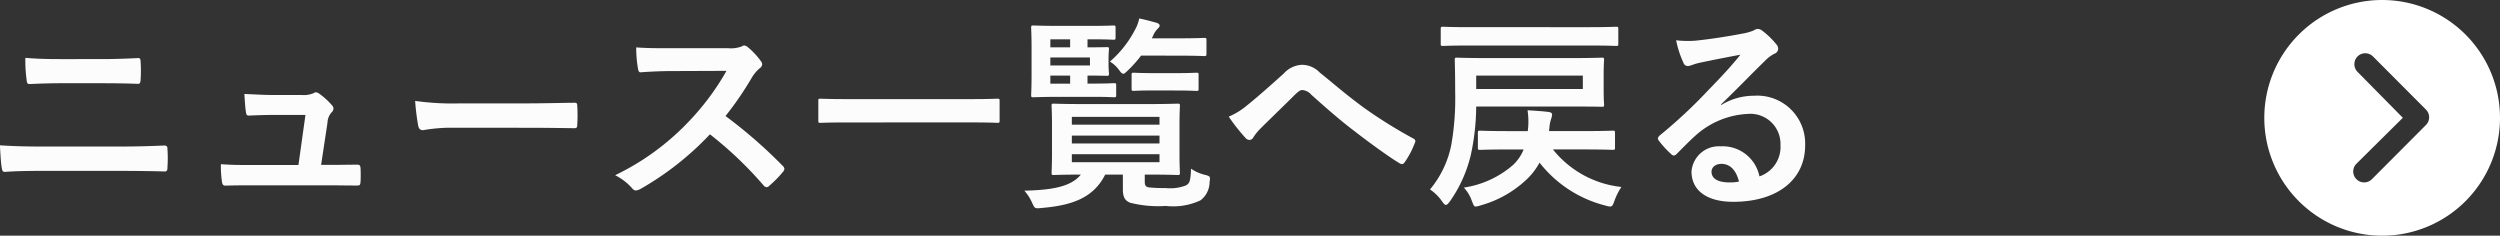
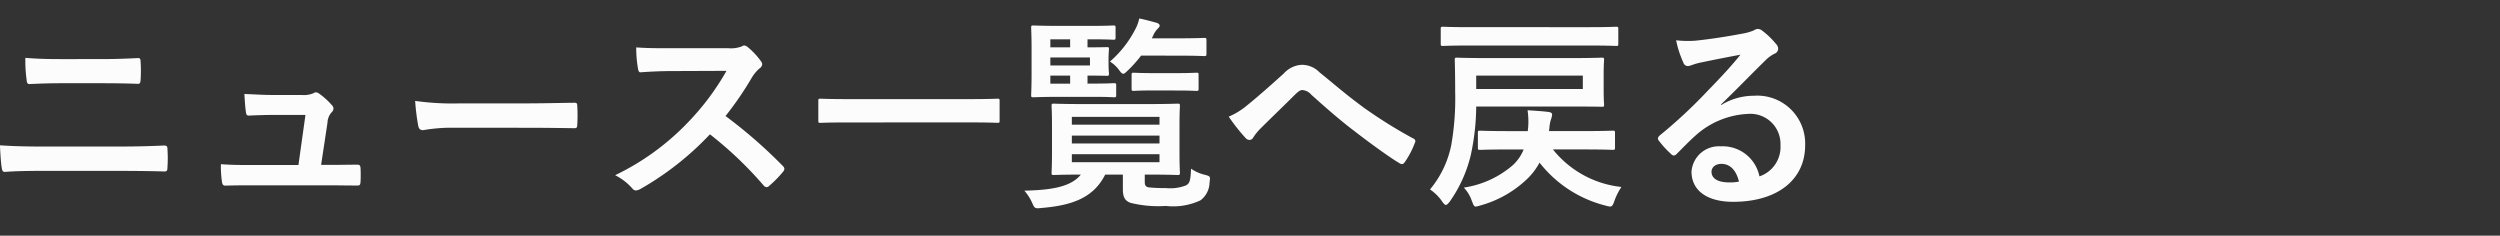
<svg xmlns="http://www.w3.org/2000/svg" width="169.712" height="16" viewBox="0 0 169.712 16">
  <rect x="0" y="0" width="169.712" height="16" fill="#333333" stroke="none" />
  <g transform="translate(-59.288 -26)">
-     <path d="M3.375,11.375a8,8,0,1,0,8-8A8,8,0,0,0,3.375,11.375ZM14.494,9.706a.745.745,0,0,1,1.05,0,.733.733,0,0,1,.215.523.746.746,0,0,1-.219.527l-3.627,3.615a.741.741,0,0,1-1.023-.023L7.21,10.679a.742.742,0,0,1,1.05-1.05l3.119,3.15Z" transform="translate(209.625 45.375) rotate(-90)" fill="#fff" />
    <path d="M-54.8-7.35c.9,0,1.792.014,2.45.042.14,0,.168-.07.182-.266a9.252,9.252,0,0,0,0-1.246c0-.168-.042-.238-.154-.238-.6.028-1.442.07-2.52.07H-57.61c-.84,0-1.5-.014-2.38-.084a9.436,9.436,0,0,0,.084,1.484c.014.21.056.294.2.294.644-.028,1.26-.056,2.142-.056ZM-53.62-1.4c.952,0,2.394.014,3.066.042.182,0,.21-.084.21-.294a8.841,8.841,0,0,0,0-1.218c0-.182-.042-.252-.224-.252-.644.028-1.6.07-3.15.07h-5.1c-.882,0-1.89-.014-2.9-.084.042.742.07,1.218.126,1.54.028.182.07.266.21.266.686-.056,1.61-.07,2.52-.07Zm13.706-.406.434-2.87a1.111,1.111,0,0,1,.28-.7.363.363,0,0,0,.126-.252A.363.363,0,0,0-39.2-5.88a4.828,4.828,0,0,0-.854-.77.443.443,0,0,0-.21-.084.261.261,0,0,0-.154.056,1.7,1.7,0,0,1-.826.126h-1.932c-.588,0-1.008-.028-1.946-.07.028.462.056.91.1,1.2.028.238.084.28.252.266.364-.014.994-.042,1.54-.042h2.254l-.476,3.4H-44.7c-.7,0-1.218,0-2.016-.056a7.162,7.162,0,0,0,.07,1.176c.028.21.084.28.238.28C-45.724-.42-45.178-.42-44.6-.42h5.152c.644,0,1.316.014,1.946.014.21,0,.252-.014.266-.28s.014-.616,0-.882c-.014-.224-.07-.266-.308-.252-.532,0-1.148.014-1.708.014ZM-25.9-4.326c1.036,0,2.072.014,3.122.028.2.014.252-.042.252-.21a10.319,10.319,0,0,0,0-1.316c0-.168-.042-.21-.252-.2-1.078.014-2.156.042-3.22.042h-4.508a17.986,17.986,0,0,1-3.024-.168,15.2,15.2,0,0,0,.21,1.694c.042.21.154.294.322.294a11.2,11.2,0,0,1,2.058-.168Zm9.744-5.4c-.91,0-1.61,0-2.366-.056A8.156,8.156,0,0,0-18.4-8.33c.028.154.07.252.182.238.756-.056,1.484-.084,2.212-.084l3.612-.014a17.173,17.173,0,0,1-2.632,3.514,17.006,17.006,0,0,1-4.928,3.57,3.836,3.836,0,0,1,1.176.91.313.313,0,0,0,.238.126.886.886,0,0,0,.322-.112,20.142,20.142,0,0,0,4.7-3.7A25.484,25.484,0,0,1-9.87-.406a.287.287,0,0,0,.2.112.242.242,0,0,0,.168-.084,7.5,7.5,0,0,0,.938-.952.346.346,0,0,0,.1-.21.318.318,0,0,0-.112-.2A32.917,32.917,0,0,0-12.46-5.124a22.093,22.093,0,0,0,1.792-2.618,2.564,2.564,0,0,1,.518-.616.386.386,0,0,0,.182-.28.373.373,0,0,0-.07-.182,5.1,5.1,0,0,0-.91-.98.463.463,0,0,0-.238-.112.233.233,0,0,0-.154.056,2.056,2.056,0,0,1-.966.126ZM4.214-4.69c1.26,0,1.694.028,1.778.028.14,0,.154-.014.154-.14V-6.16c0-.126-.014-.14-.154-.14-.084,0-.518.028-1.778.028H-4.228c-1.26,0-1.694-.028-1.778-.028-.14,0-.154.014-.154.14V-4.8c0,.126.014.14.154.14.084,0,.518-.028,1.778-.028ZM16-1.148H16.3c1.344,0,1.834.028,1.918.028.154,0,.168-.014.168-.168,0-.084-.028-.42-.028-1.246V-4.55c0-.826.028-1.176.028-1.26,0-.14-.014-.154-.168-.154-.084,0-.574.028-1.918.028H11.76c-1.358,0-1.848-.028-1.932-.028-.14,0-.154.014-.154.154,0,.1.028.434.028,1.26v2.016c0,.826-.028,1.162-.028,1.246,0,.154.014.168.154.168.084,0,.56-.028,1.834-.028C10.962-.28,9.576-.1,7.826-.056a3.25,3.25,0,0,1,.518.8c.182.406.182.42.616.378C10.99.952,12.5.476,13.314-1.148h1.2V-.14c0,.574.182.784.518.91A7.794,7.794,0,0,0,17.43.98,4.363,4.363,0,0,0,19.782.6,1.556,1.556,0,0,0,20.4-.63c.056-.378.056-.406-.308-.5a2.814,2.814,0,0,1-.952-.42c-.028.84-.1.994-.336,1.134a2.971,2.971,0,0,1-1.386.182A9.9,9.9,0,0,1,16.268-.28C16.044-.322,16-.448,16-.658ZM17-1.988h-5.95v-.546H17Zm0-3.08v.532h-5.95v-.532Zm-5.95,1.806v-.532H17v.532Zm1.064-4.06v-.546c.84,0,1.232.014,1.316.014.126,0,.14-.014.14-.154,0-.084-.028-.238-.028-.63v-.378c0-.392.028-.546.028-.63,0-.14-.014-.154-.14-.154-.084,0-.476.014-1.316.014v-.546h.168c1.148,0,1.5.028,1.582.028.14,0,.154-.014.154-.154v-.658c0-.14-.014-.154-.154-.154-.084,0-.434.028-1.582.028H10.262c-1.176,0-1.736-.028-1.82-.028-.14,0-.154.014-.154.154,0,.084.028.5.028,1.386v1.806c0,.868-.028,1.288-.028,1.372,0,.14.014.154.154.154.084,0,.644-.028,1.82-.028h2.3c.952,0,1.26.028,1.344.028.14,0,.154-.014.154-.154V-7.2c0-.14-.014-.154-.154-.154-.084,0-.392.028-1.344.028Zm.168-1.232H9.59V-9.1h2.688ZM9.59-10.332h1.344v.546H9.59Zm0,3.01v-.546h1.344v.546Zm8.652-1.9c1.26,0,1.694.028,1.778.028.154,0,.168-.014.168-.168v-.91c0-.14-.014-.154-.168-.154-.084,0-.518.028-1.778.028H16.478l.084-.168a1.5,1.5,0,0,1,.322-.49c.084-.084.126-.126.126-.21s-.084-.154-.252-.2c-.378-.1-.728-.2-1.134-.28a2.7,2.7,0,0,1-.294.784A7.3,7.3,0,0,1,13.636-8.82a2.177,2.177,0,0,1,.6.546c.14.2.224.28.308.28s.154-.084.308-.224a8.56,8.56,0,0,0,.9-1.008Zm-.1,2.366c.966,0,1.274.028,1.358.028.14,0,.154-.014.154-.154V-7.91c0-.14-.014-.154-.154-.154-.084,0-.392.028-1.358.028H16.618c-.966,0-1.274-.028-1.358-.028-.14,0-.154.014-.154.154v.924c0,.14.014.154.154.154.084,0,.392-.028,1.358-.028ZM21.7-5.082a12.915,12.915,0,0,0,1.148,1.456.367.367,0,0,0,.266.126.3.3,0,0,0,.252-.168,3.466,3.466,0,0,1,.5-.616c.658-.658,1.666-1.624,2.352-2.31.182-.168.322-.294.476-.294a.9.9,0,0,1,.616.322c.924.826,1.932,1.722,2.94,2.478.826.644,2.352,1.764,3.024,2.156a.333.333,0,0,0,.2.07c.056,0,.112-.042.182-.14a5.887,5.887,0,0,0,.686-1.316c.07-.126,0-.238-.14-.294A32.261,32.261,0,0,1,30.9-5.67c-1.372-1.008-1.974-1.568-3.024-2.408A1.675,1.675,0,0,0,26.656-8.6a1.763,1.763,0,0,0-1.218.588C24.4-7.07,23.394-6.2,22.932-5.838A4.8,4.8,0,0,1,21.7-5.082Zm23.394-.686c1.358,0,1.848.014,1.932.014.14,0,.154,0,.154-.14,0-.084-.028-.322-.028-.994V-7.952c0-.658.028-.9.028-.98,0-.14-.014-.154-.154-.154-.084,0-.574.028-1.932.028H39.158c-1.372,0-1.876-.028-1.96-.028-.14,0-.154.014-.154.154,0,.084.028.728.028,2.156a18.179,18.179,0,0,1-.266,3.626A6.778,6.778,0,0,1,35.364-.14a3.1,3.1,0,0,1,.812.8c.112.168.2.252.266.252s.154-.084.28-.252a9.151,9.151,0,0,0,1.414-3.15A15.961,15.961,0,0,0,38.5-5.768Zm.644-1.19H38.5v-.91h7.238ZM40.7-4.1c-1.372,0-1.848-.028-1.932-.028-.14,0-.154.014-.154.154v.994c0,.14.014.154.154.154.084,0,.56-.028,1.876-.028H41.72a2.953,2.953,0,0,1-.7,1.036A6.545,6.545,0,0,1,37.66-.266a2.51,2.51,0,0,1,.546.91c.112.28.14.378.266.378a1.354,1.354,0,0,0,.294-.07,7.444,7.444,0,0,0,3.29-1.9A4.557,4.557,0,0,0,42.8-1.96,8.225,8.225,0,0,0,47.264.952a1.692,1.692,0,0,0,.322.07c.14,0,.2-.1.294-.378a4.324,4.324,0,0,1,.476-.952,6.875,6.875,0,0,1-4.648-2.548h2.128c1.358,0,1.834.028,1.918.028.154,0,.168-.014.168-.154v-.994c0-.14-.014-.154-.168-.154-.084,0-.56.028-1.918.028H43.442l.028-.238a2.385,2.385,0,0,1,.112-.574,1.1,1.1,0,0,0,.07-.308c0-.1-.07-.154-.266-.182-.476-.056-.952-.084-1.4-.112a5.252,5.252,0,0,1,.042,1.162L42-4.1Zm5.5-5.81c1.274,0,1.722.028,1.806.028.126,0,.14-.014.14-.14v-1.008c0-.14-.014-.154-.14-.154-.084,0-.532.028-1.806.028H38.052c-1.274,0-1.708-.028-1.792-.028-.154,0-.168.014-.168.154v1.008c0,.126.014.14.168.14.084,0,.518-.028,1.792-.028Zm8.918,4c1.064-1.022,2-2,3.024-3a2.259,2.259,0,0,1,.616-.448A.37.37,0,0,0,59-9.688a.486.486,0,0,0-.154-.336,5.3,5.3,0,0,0-.938-.9.5.5,0,0,0-.322-.112.723.723,0,0,0-.266.112,3.715,3.715,0,0,1-.77.21c-1.092.21-2.324.392-3.178.476a6.747,6.747,0,0,1-1.3-.028,6.7,6.7,0,0,0,.49,1.512.318.318,0,0,0,.308.238,1.027,1.027,0,0,0,.28-.07,4.309,4.309,0,0,1,.588-.168c.868-.182,1.862-.378,2.7-.532-.644.8-1.3,1.5-2.17,2.394a33.7,33.7,0,0,1-3.318,3.094c-.112.112-.154.21-.07.322a6.3,6.3,0,0,0,.826.91.344.344,0,0,0,.21.126c.07,0,.14-.056.238-.154.42-.42.812-.826,1.218-1.19a5.7,5.7,0,0,1,3.584-1.484,2.044,2.044,0,0,1,2.2,2.114,2.109,2.109,0,0,1-1.428,2.128A2.548,2.548,0,0,0,55.09-3.066a1.858,1.858,0,0,0-1.974,1.708C53.116-.056,54.18.7,55.944.7c3,0,4.886-1.5,4.886-3.836A3.249,3.249,0,0,0,57.358-6.5a4.213,4.213,0,0,0-2.226.63ZM56.336-.672a3.065,3.065,0,0,1-.644.056c-.84,0-1.218-.294-1.218-.728,0-.294.266-.532.672-.532C55.734-1.876,56.154-1.442,56.336-.672Z" transform="translate(121 39)" fill="#fcfcfc" />
  </g>
</svg>